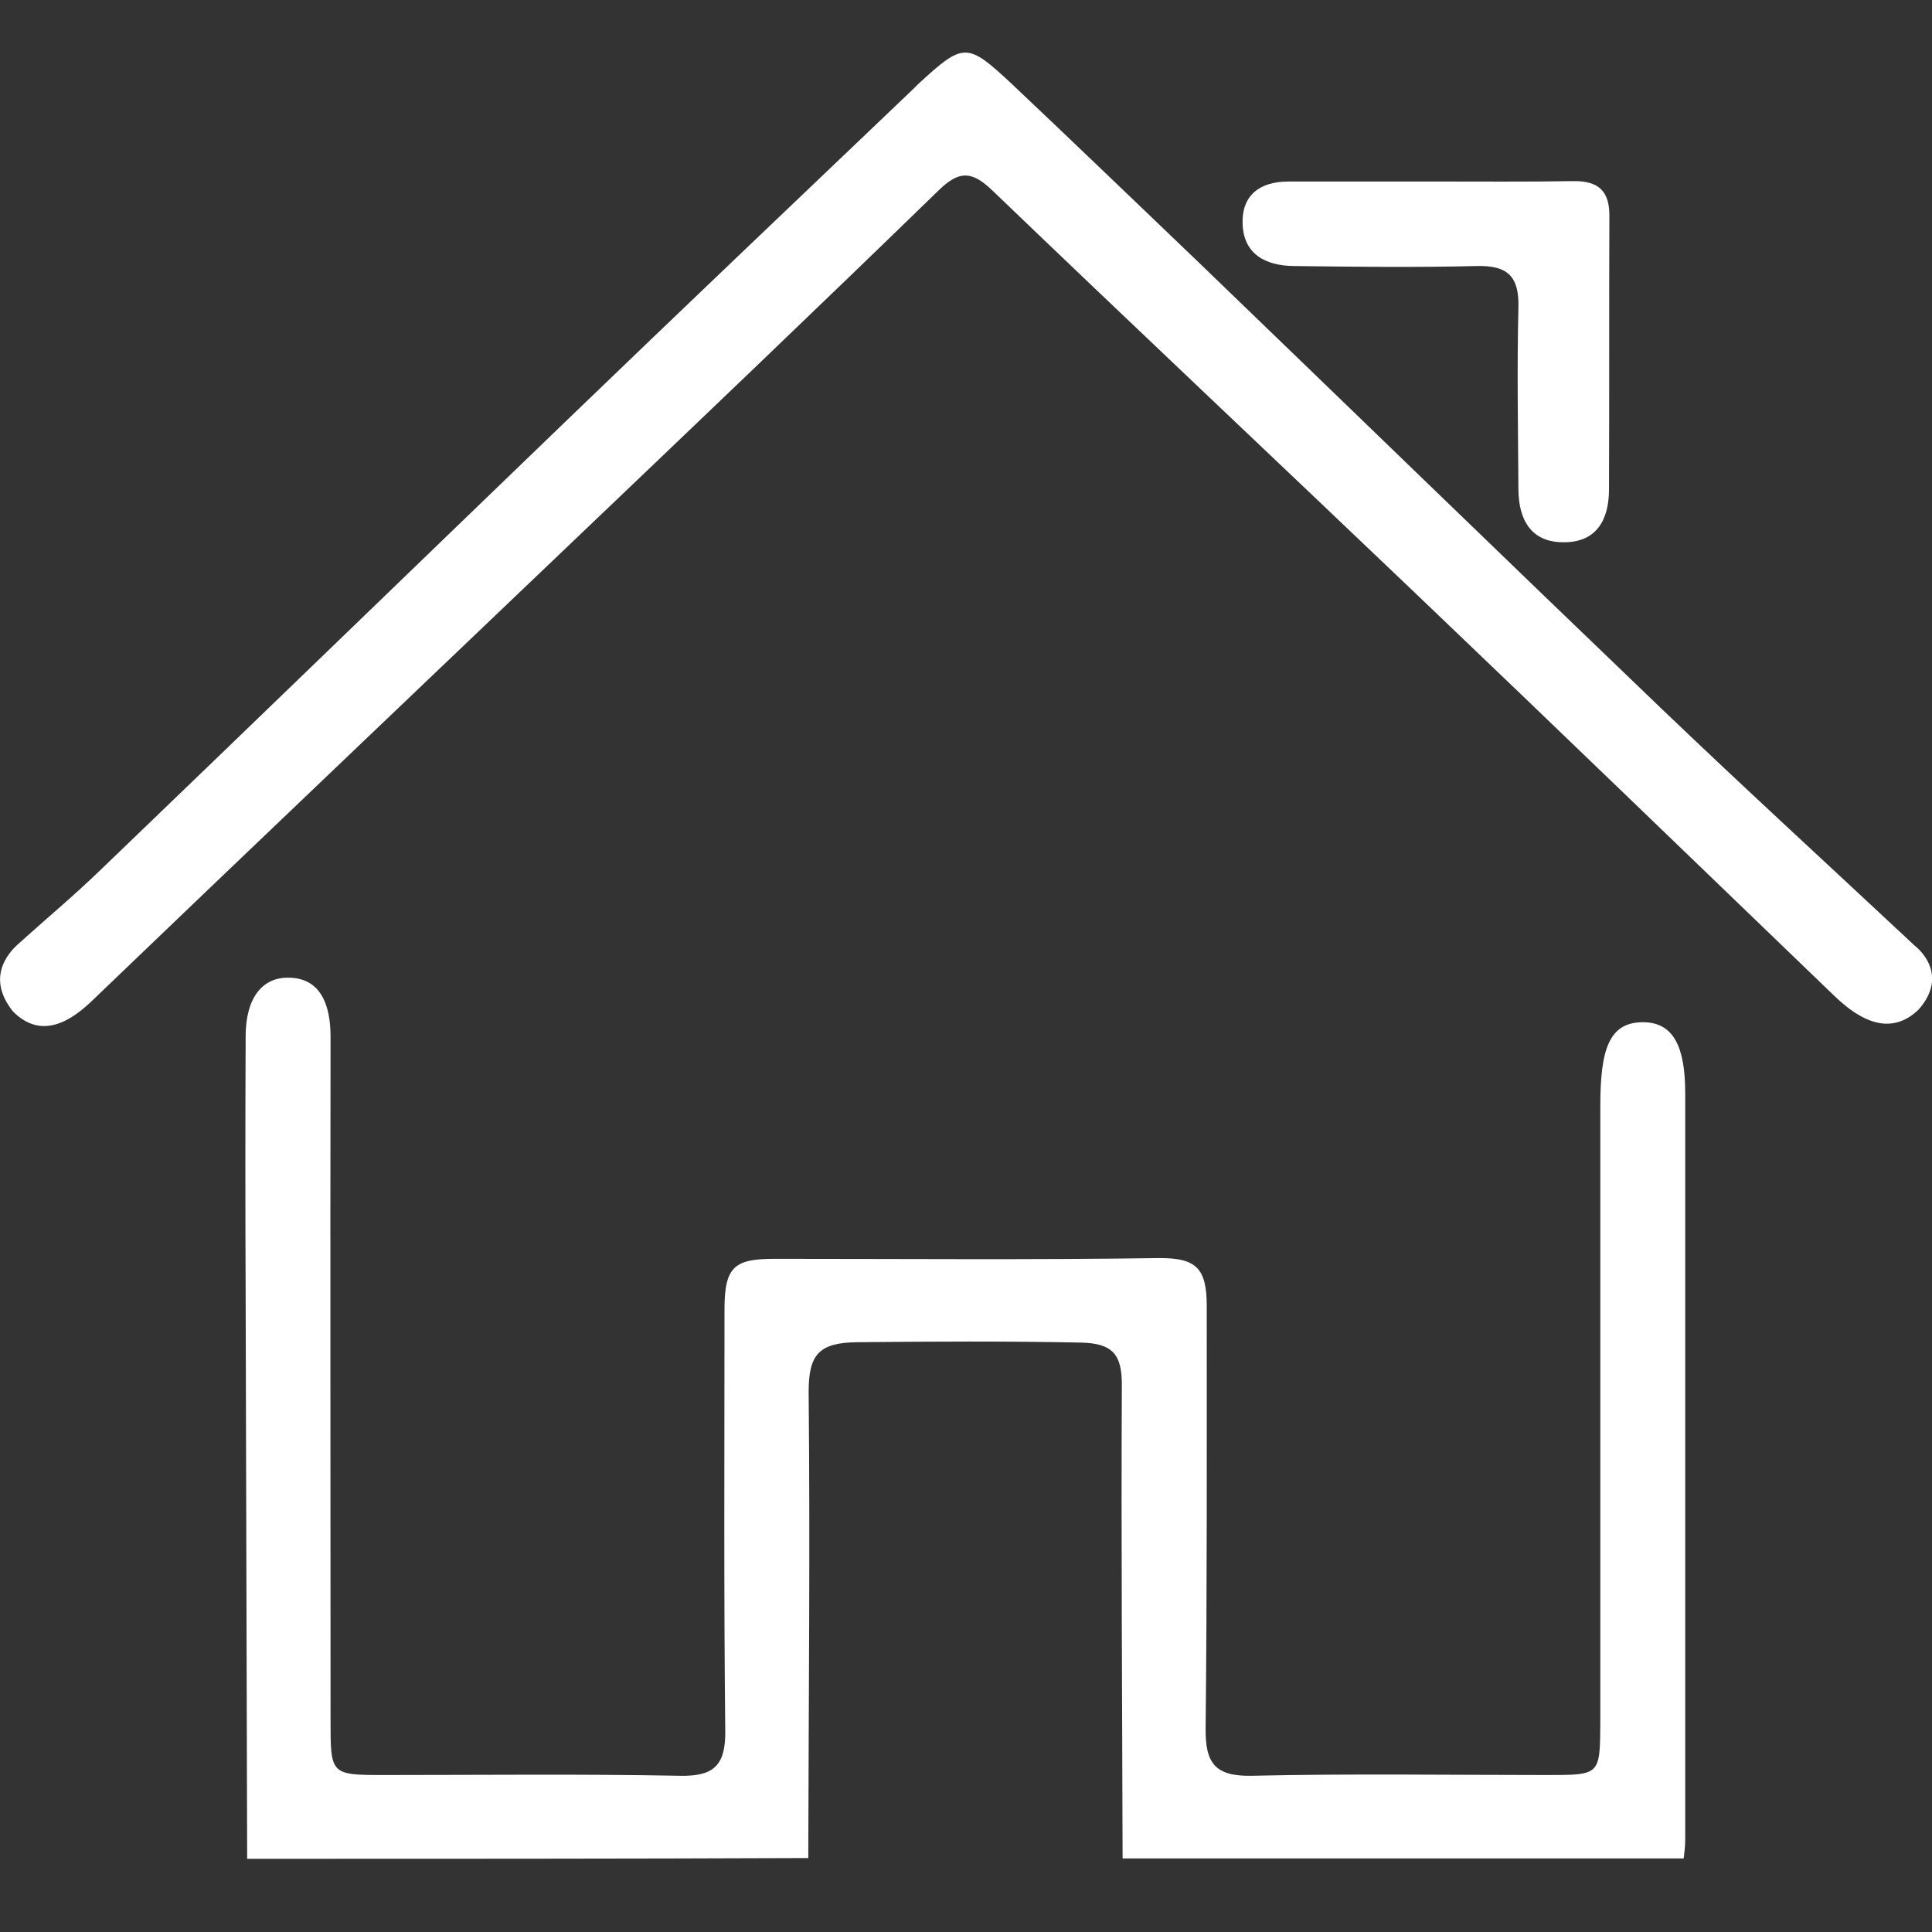
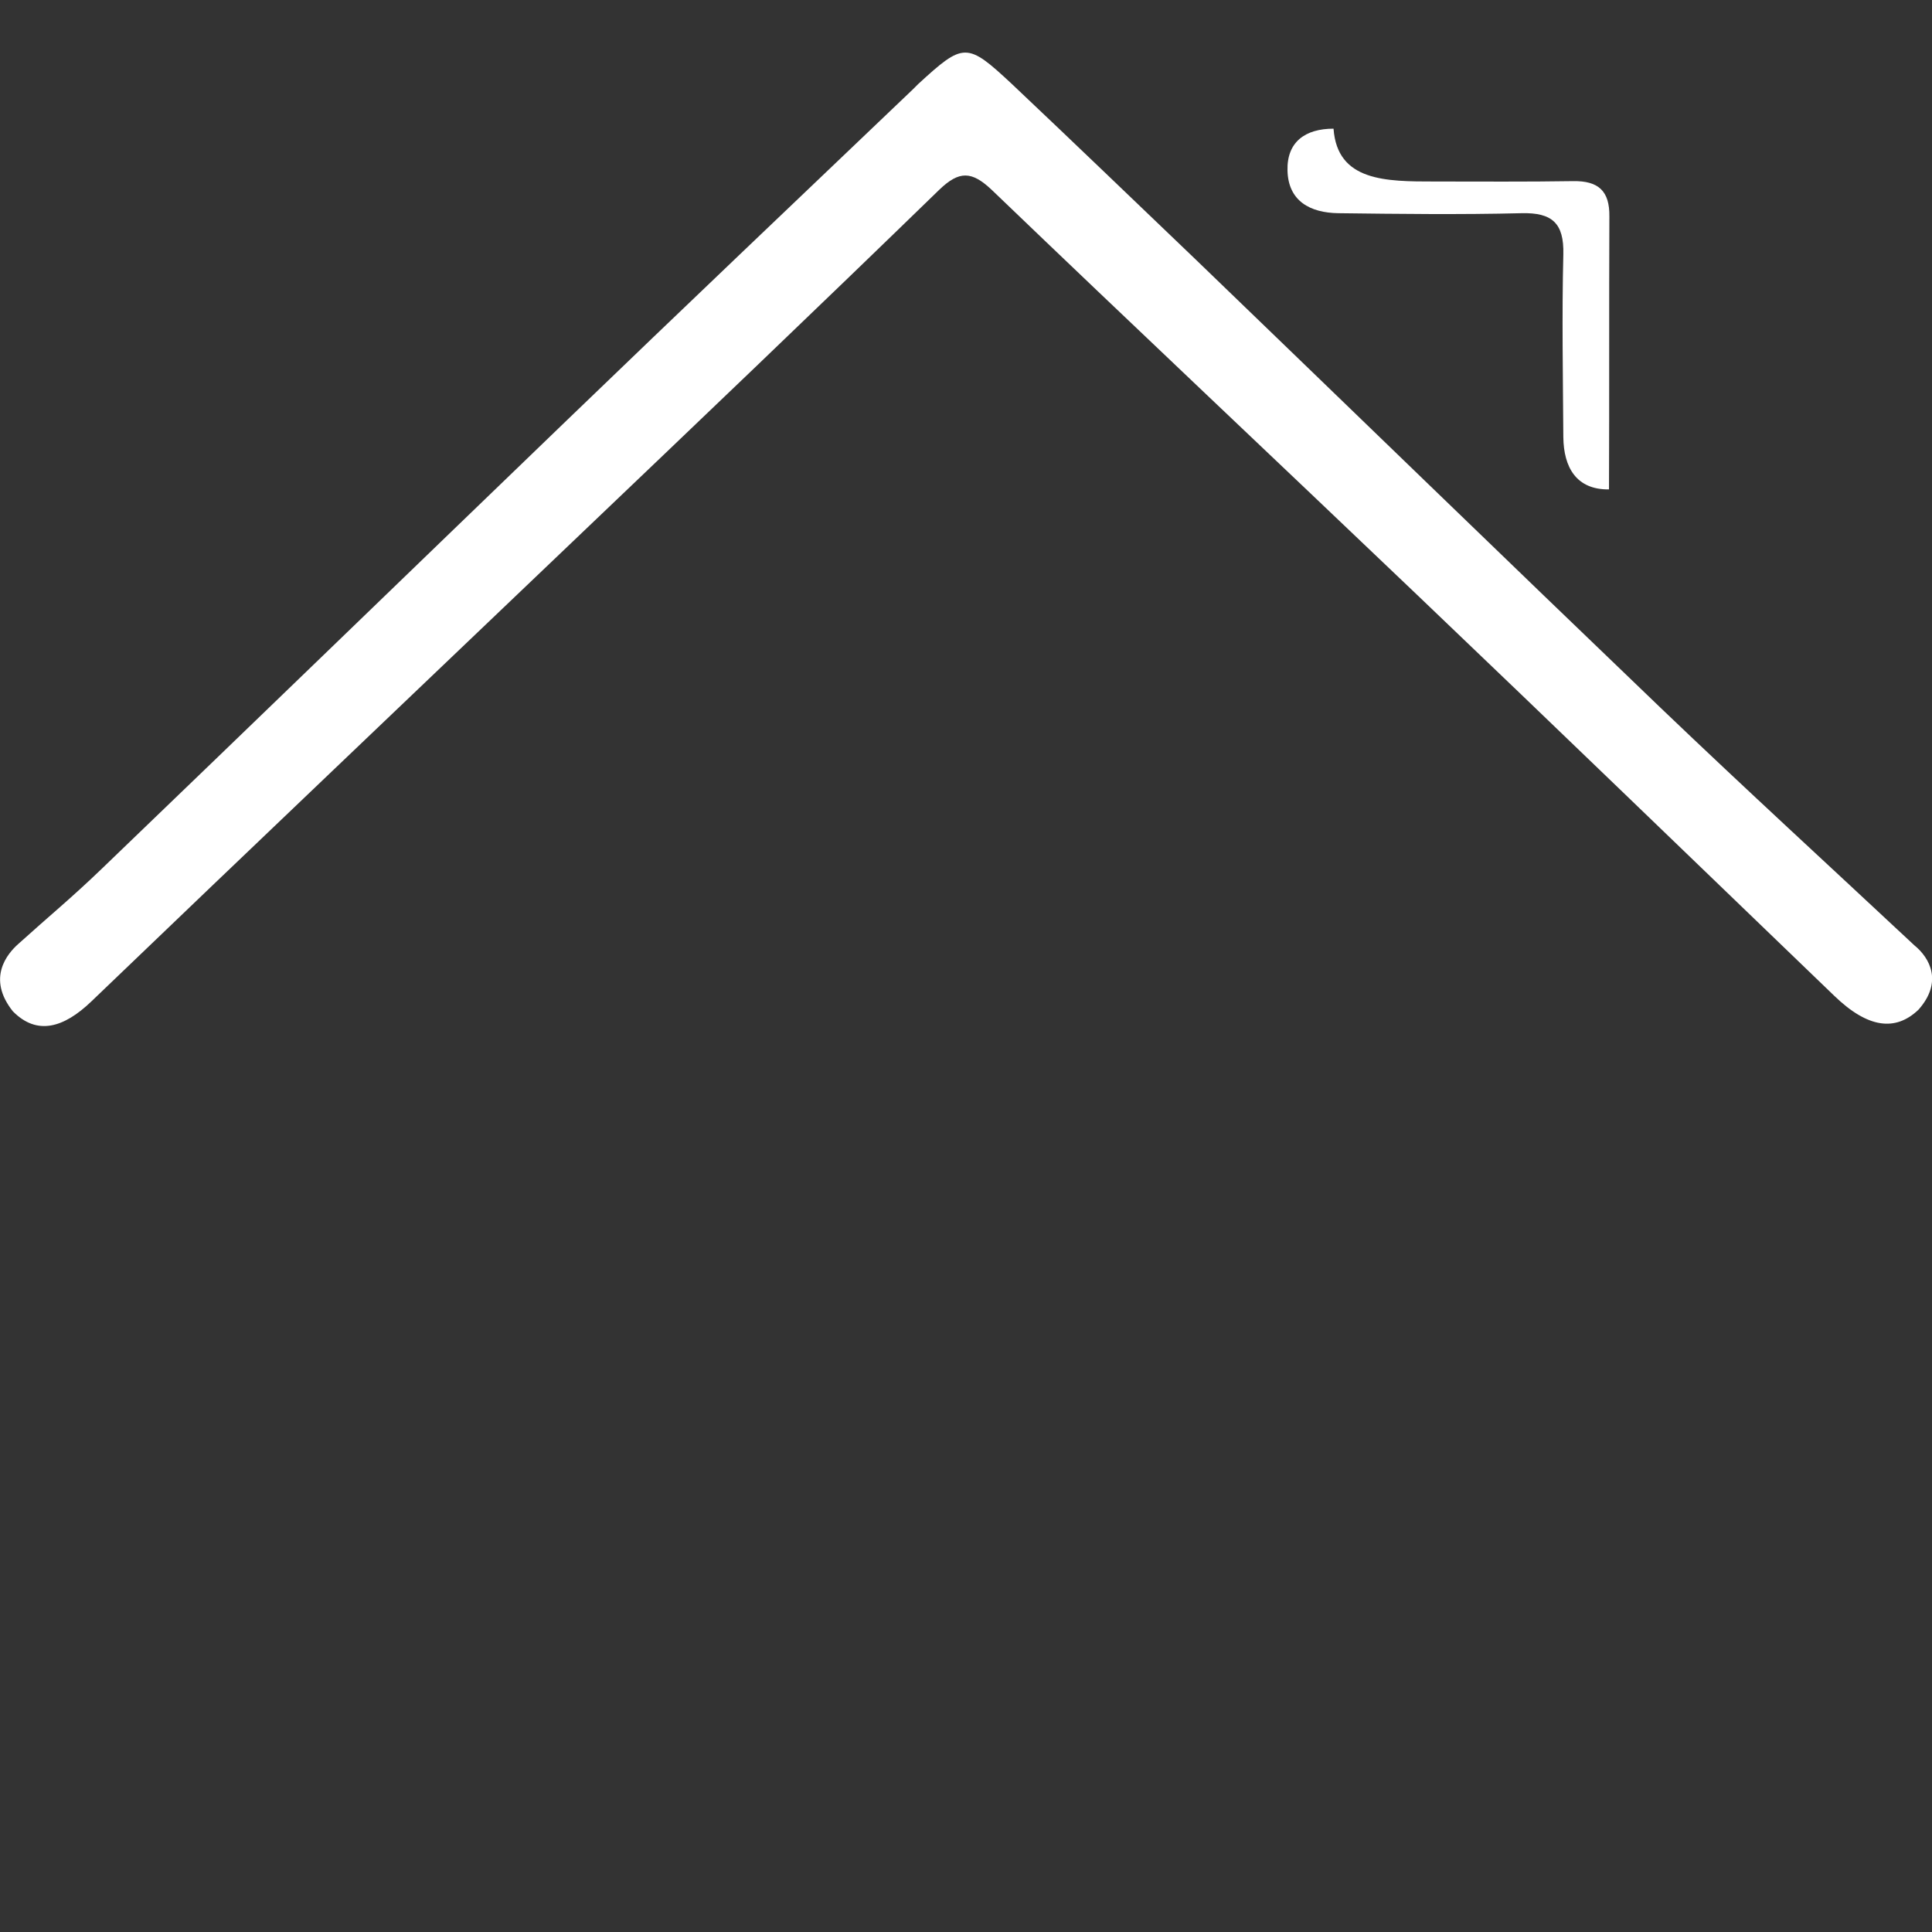
<svg xmlns="http://www.w3.org/2000/svg" version="1.1" id="Capa_1" x="0px" y="0px" viewBox="0 0 512 512" style="enable-background:new 0 0 512 512;" xml:space="preserve">
  <rect x="0" y="0" width="512" height="512" fill="#333333" stroke="none" />
  <style type="text/css">
	.st0{fill:#FFFFFF;}
</style>
  <g>
-     <path class="st0" d="M65.5,492.6c-0.1-49.9-0.3-99.7-0.4-149.6c-0.1-22.8-0.1-45.6,0-68.4c0-10.1,4.4-15.5,11.1-15.5   c8.9-0.1,11.4,7.4,11.4,15.6c-0.1,60.4,0,120.9,0,181.3c0,14.3,0,14.4,14.2,14.4c26.1,0,52.2-0.3,78.3,0.2   c8.9,0.2,12.2-2.6,12.1-11.8c-0.4-37.3-0.2-74.6-0.2-111.9c0-11.4,2.8-13.3,13.4-13.3c34,0,68,0.3,102-0.2   c9.6,0,12.4,2.7,12.4,12.7c0,37.3,0.1,74.6-0.3,111.9c-0.1,9.3,2.5,12.8,12.3,12.6c26.1-0.6,52.2-0.2,78.3-0.2   c13.9,0,13.9,0,14-13.6c0-55.5,0-108.1,0-163.6c0-14.9,2.2-22.3,11.3-22.3c8.1,0,11.2,6.5,11.2,18.8c0,67.7,0,130.2,0,197.9   c0,1.6-0.2,3.3-0.4,4.9c-49.6,0-99.1,0-148.7,0c-0.1-41.9-0.4-83.7-0.2-125.6c0-8-2.5-10.9-10.8-11.1c-19.7-0.4-39.4-0.3-59.3-0.1   c-10.2,0.1-12.9,3.3-12.9,13.1c0.4,41.2,0,82.4-0.1,123.6C164.6,492.6,115,492.6,65.5,492.6z" />
    <path class="st0" d="M4.8,250.2c8.3-7.5,14.1-12.2,22.2-20c41.2-39.6,82.2-79.3,123.3-118.9c30.4-29.3,61-58.4,91.6-87.6   c0.5-0.5,0.9-0.9,1.4-1.4c12.1-11.1,12.9-11.2,24.9,0c16.3,15.4,32.5,31,48.7,46.5c41.1,39.6,82.1,79.4,123.3,118.9   c22.9,21.9,44,41.2,67.1,62.8c4.2,3.4,7.6,9.8,1.1,17.1c-6.1,5.8-13.4,4.9-22.3-3.7c-36.9-35.5-73.7-71.1-110.7-106.4   c-37.5-35.8-75.2-71.3-112.6-107.2c-5.3-5-8.6-5.1-13.9,0c-32.2,31.3-64.7,62.3-97.2,93.3c-42.5,40.6-85.1,81.1-127.5,121.8   c-7.3,7-14.4,9.1-20.8,2.6C-3.6,259.2,2,252.7,4.8,250.2z" />
-     <path class="st0" d="M380.2,48.1c12.2,0,24.4,0.1,36.7-0.1c6.7-0.1,9.7,2.6,9.6,9.4c-0.1,24.1,0,48.2-0.1,72.3   c0,7.9-3.2,14-11.9,14c-8.7,0.1-12-5.9-12.1-13.8c-0.1-16.2-0.4-32.4,0-48.5c0.2-8.3-3-11.1-11.1-10.9c-16.2,0.4-32.4,0.2-48.5,0   c-7.5-0.1-13.3-3.2-13.5-11.3c-0.2-7.6,4.7-11.1,12.2-11.1C354.4,48.1,367.3,48.1,380.2,48.1z" />
+     <path class="st0" d="M380.2,48.1c12.2,0,24.4,0.1,36.7-0.1c6.7-0.1,9.7,2.6,9.6,9.4c-0.1,24.1,0,48.2-0.1,72.3   c-8.7,0.1-12-5.9-12.1-13.8c-0.1-16.2-0.4-32.4,0-48.5c0.2-8.3-3-11.1-11.1-10.9c-16.2,0.4-32.4,0.2-48.5,0   c-7.5-0.1-13.3-3.2-13.5-11.3c-0.2-7.6,4.7-11.1,12.2-11.1C354.4,48.1,367.3,48.1,380.2,48.1z" />
  </g>
</svg>